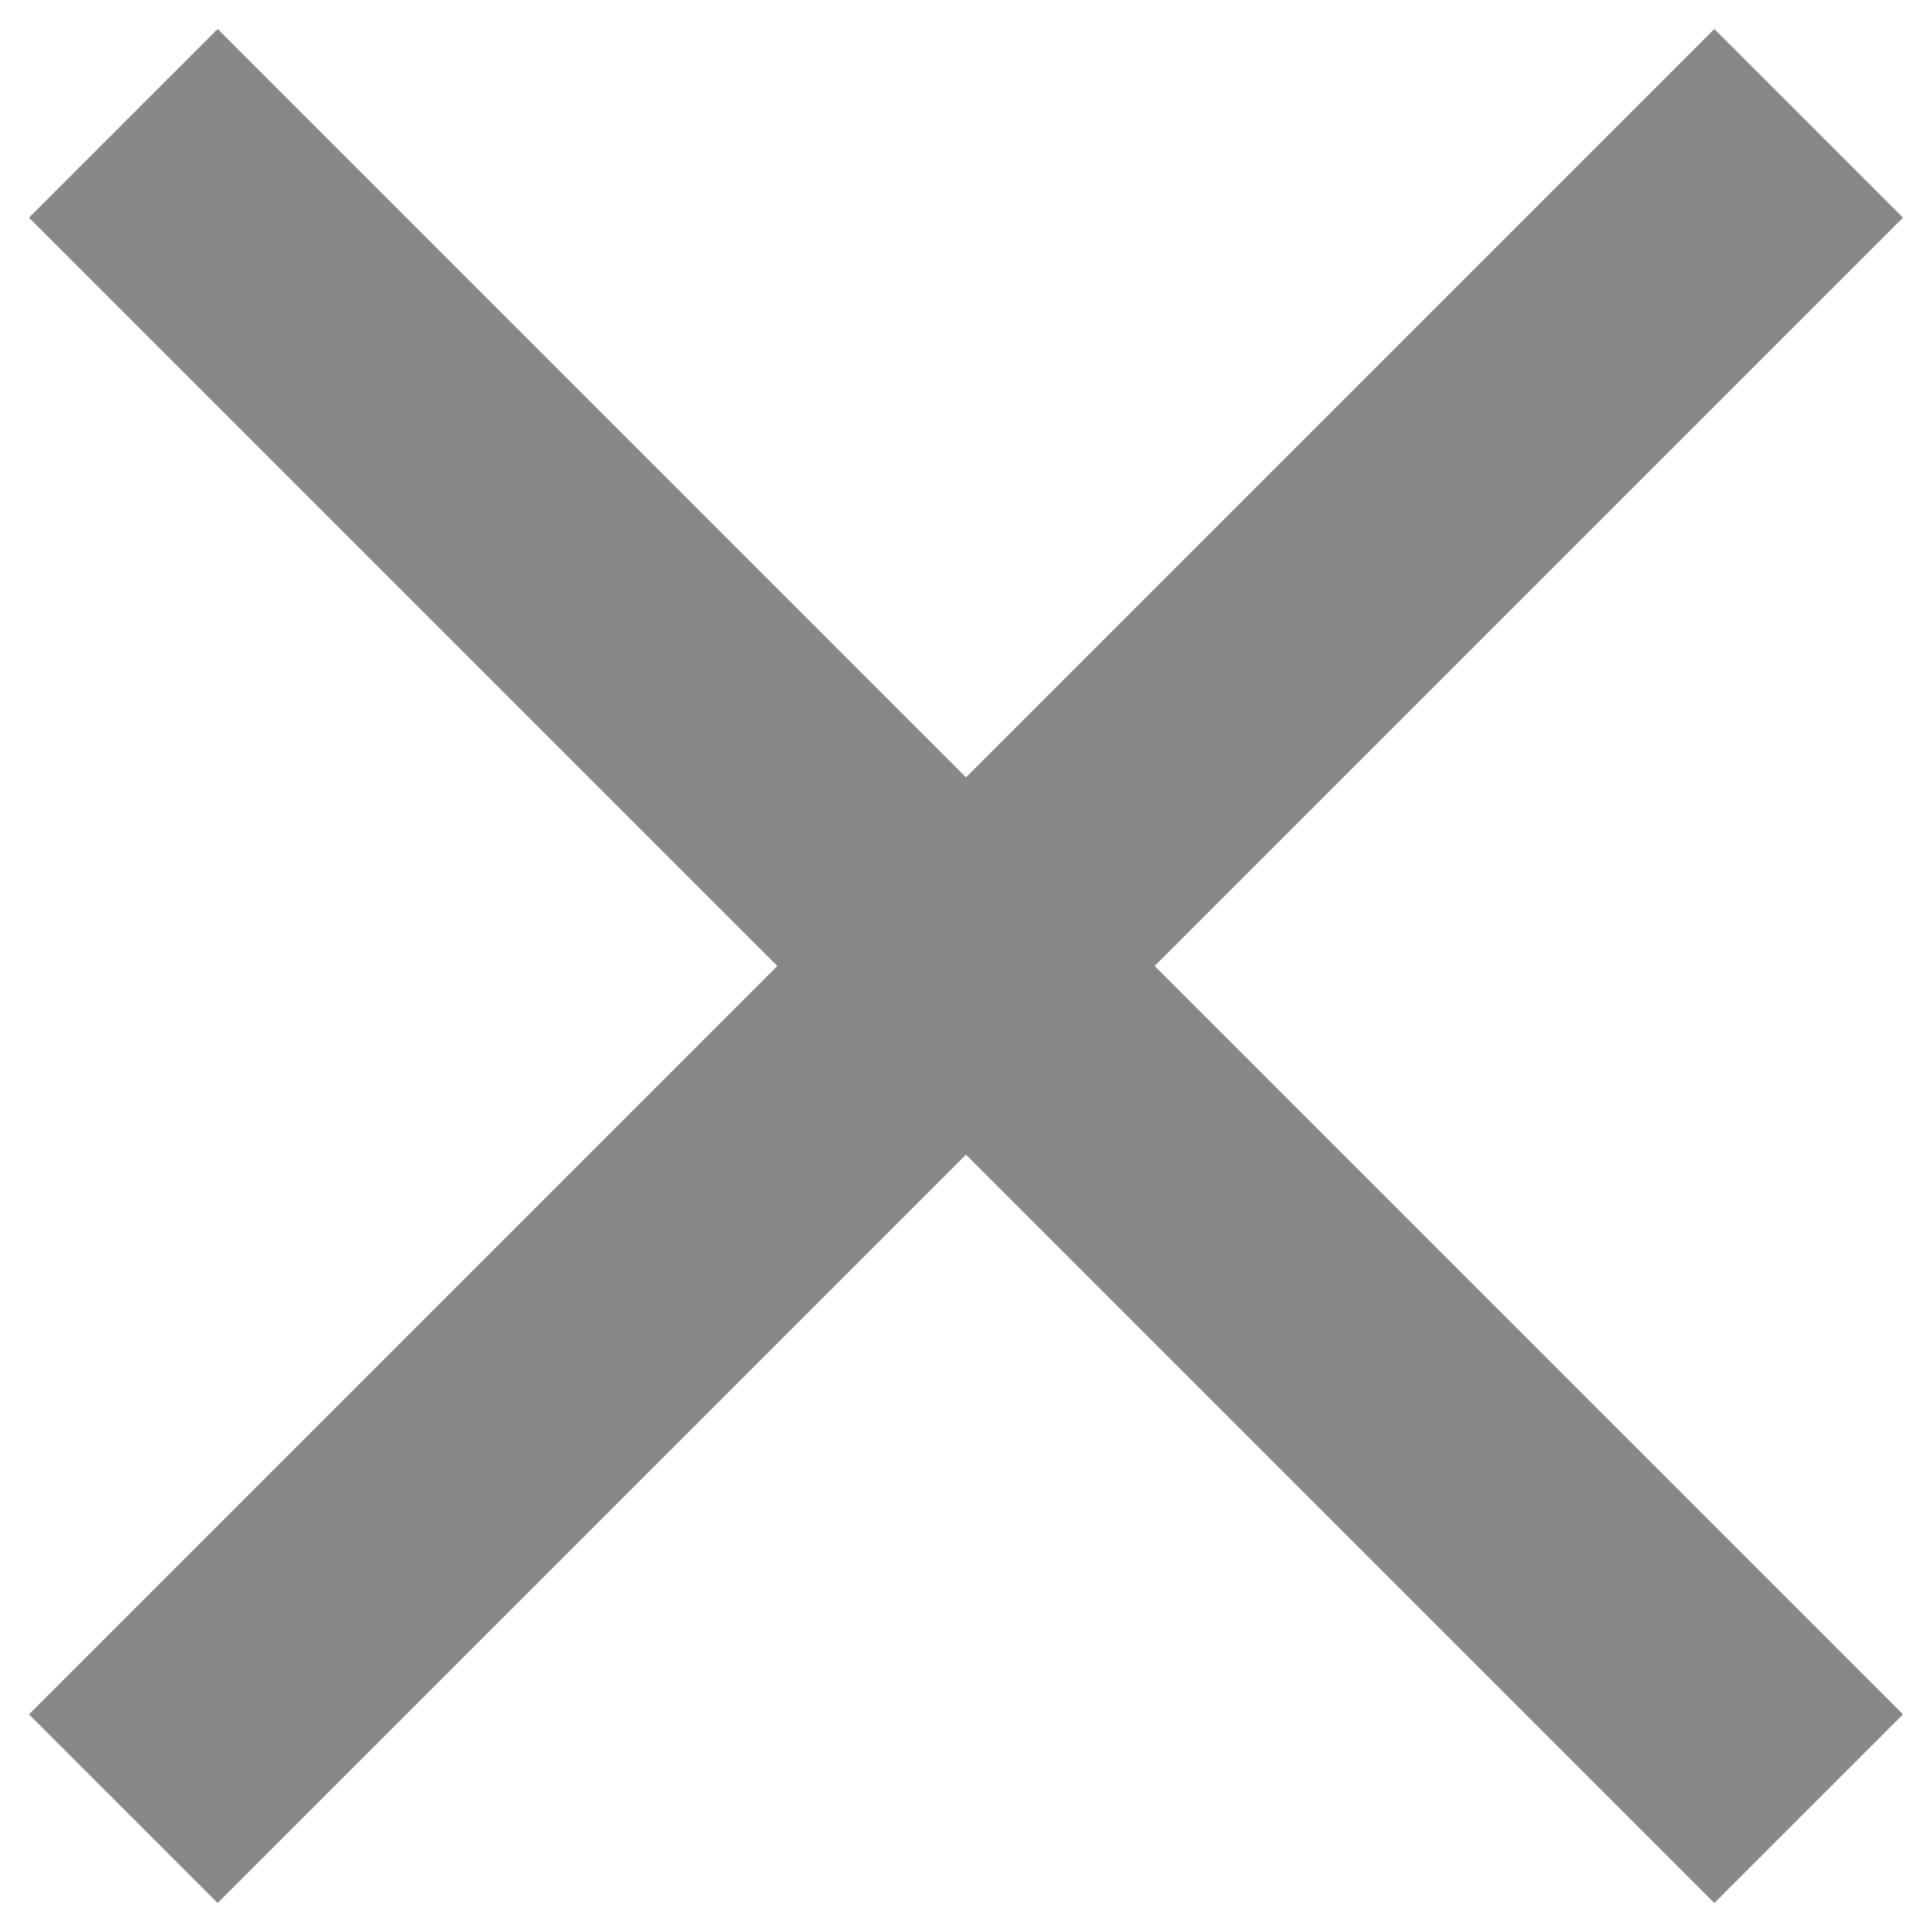
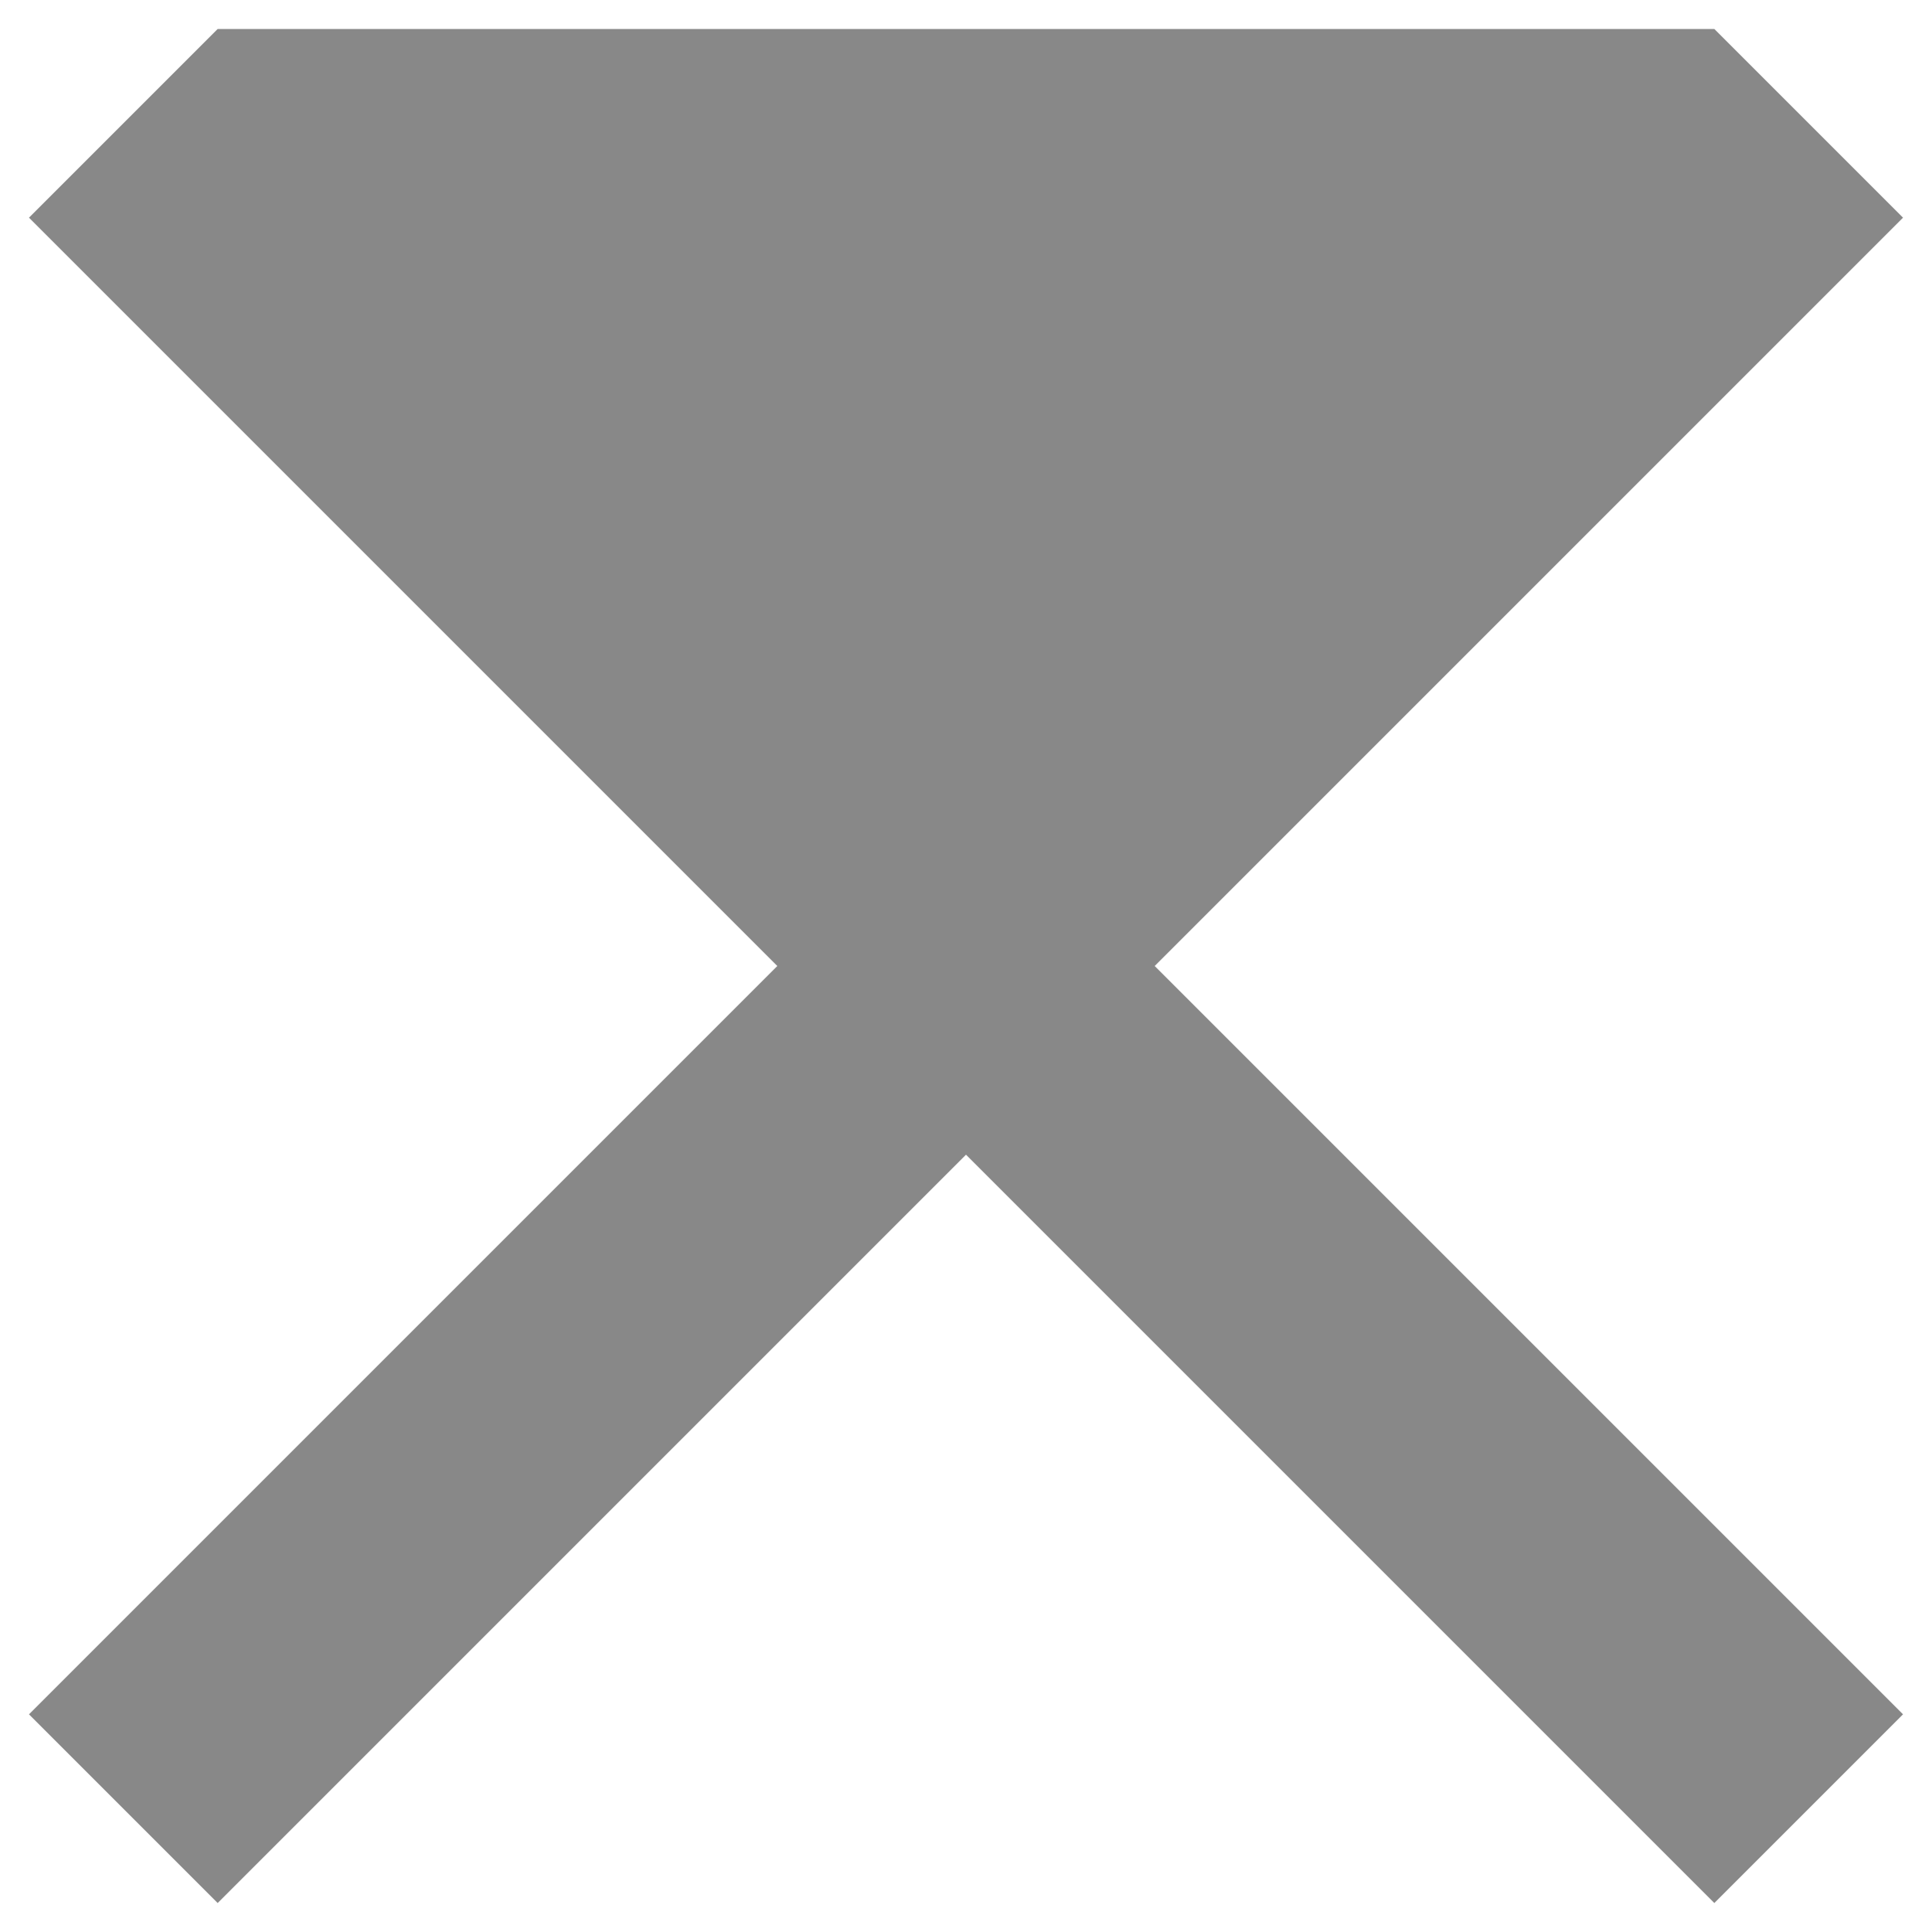
<svg xmlns="http://www.w3.org/2000/svg" width="9" height="9" viewBox="0 0 9 9" fill="none">
-   <path d="M8.865 1.014L5.379 4.5L8.865 7.986L7.986 8.865L4.5 5.379L1.014 8.865L0.135 7.986L3.621 4.5L0.135 1.014L1.014 0.135L4.5 3.621L7.986 0.135L8.865 1.014Z" fill="#888888" />
+   <path d="M8.865 1.014L5.379 4.5L8.865 7.986L7.986 8.865L4.5 5.379L1.014 8.865L0.135 7.986L3.621 4.5L0.135 1.014L1.014 0.135L7.986 0.135L8.865 1.014Z" fill="#888888" />
</svg>